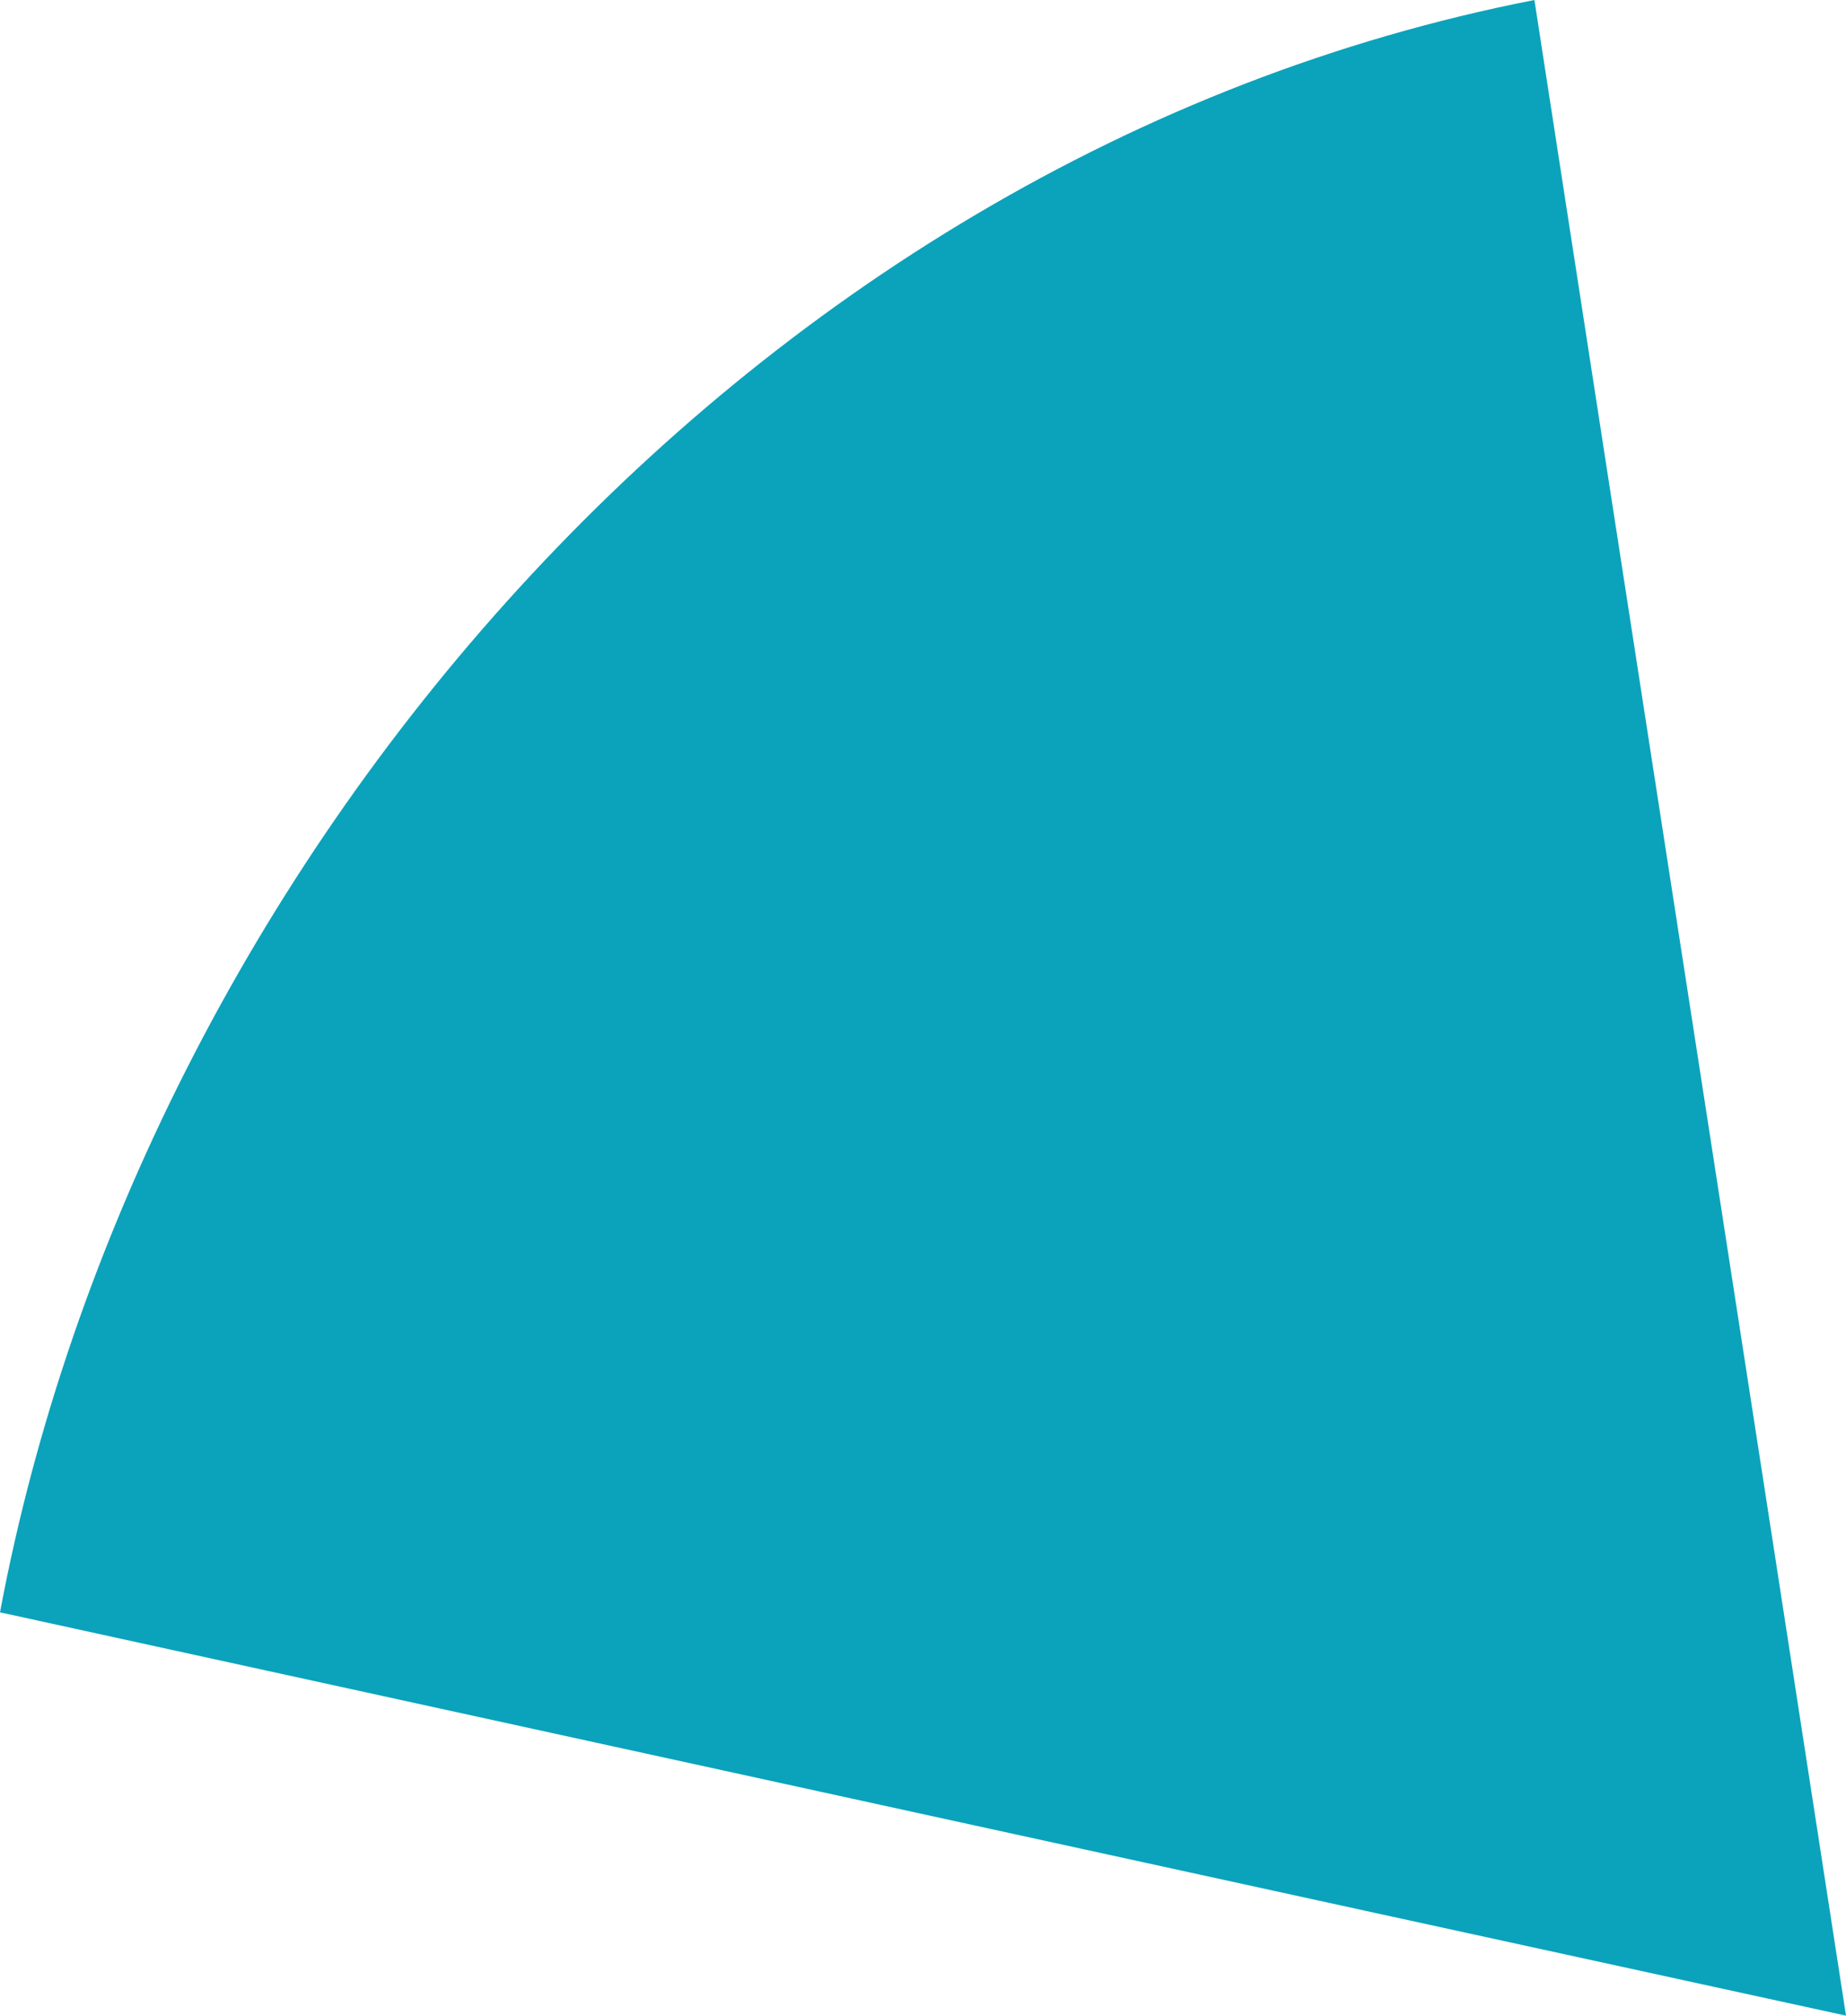
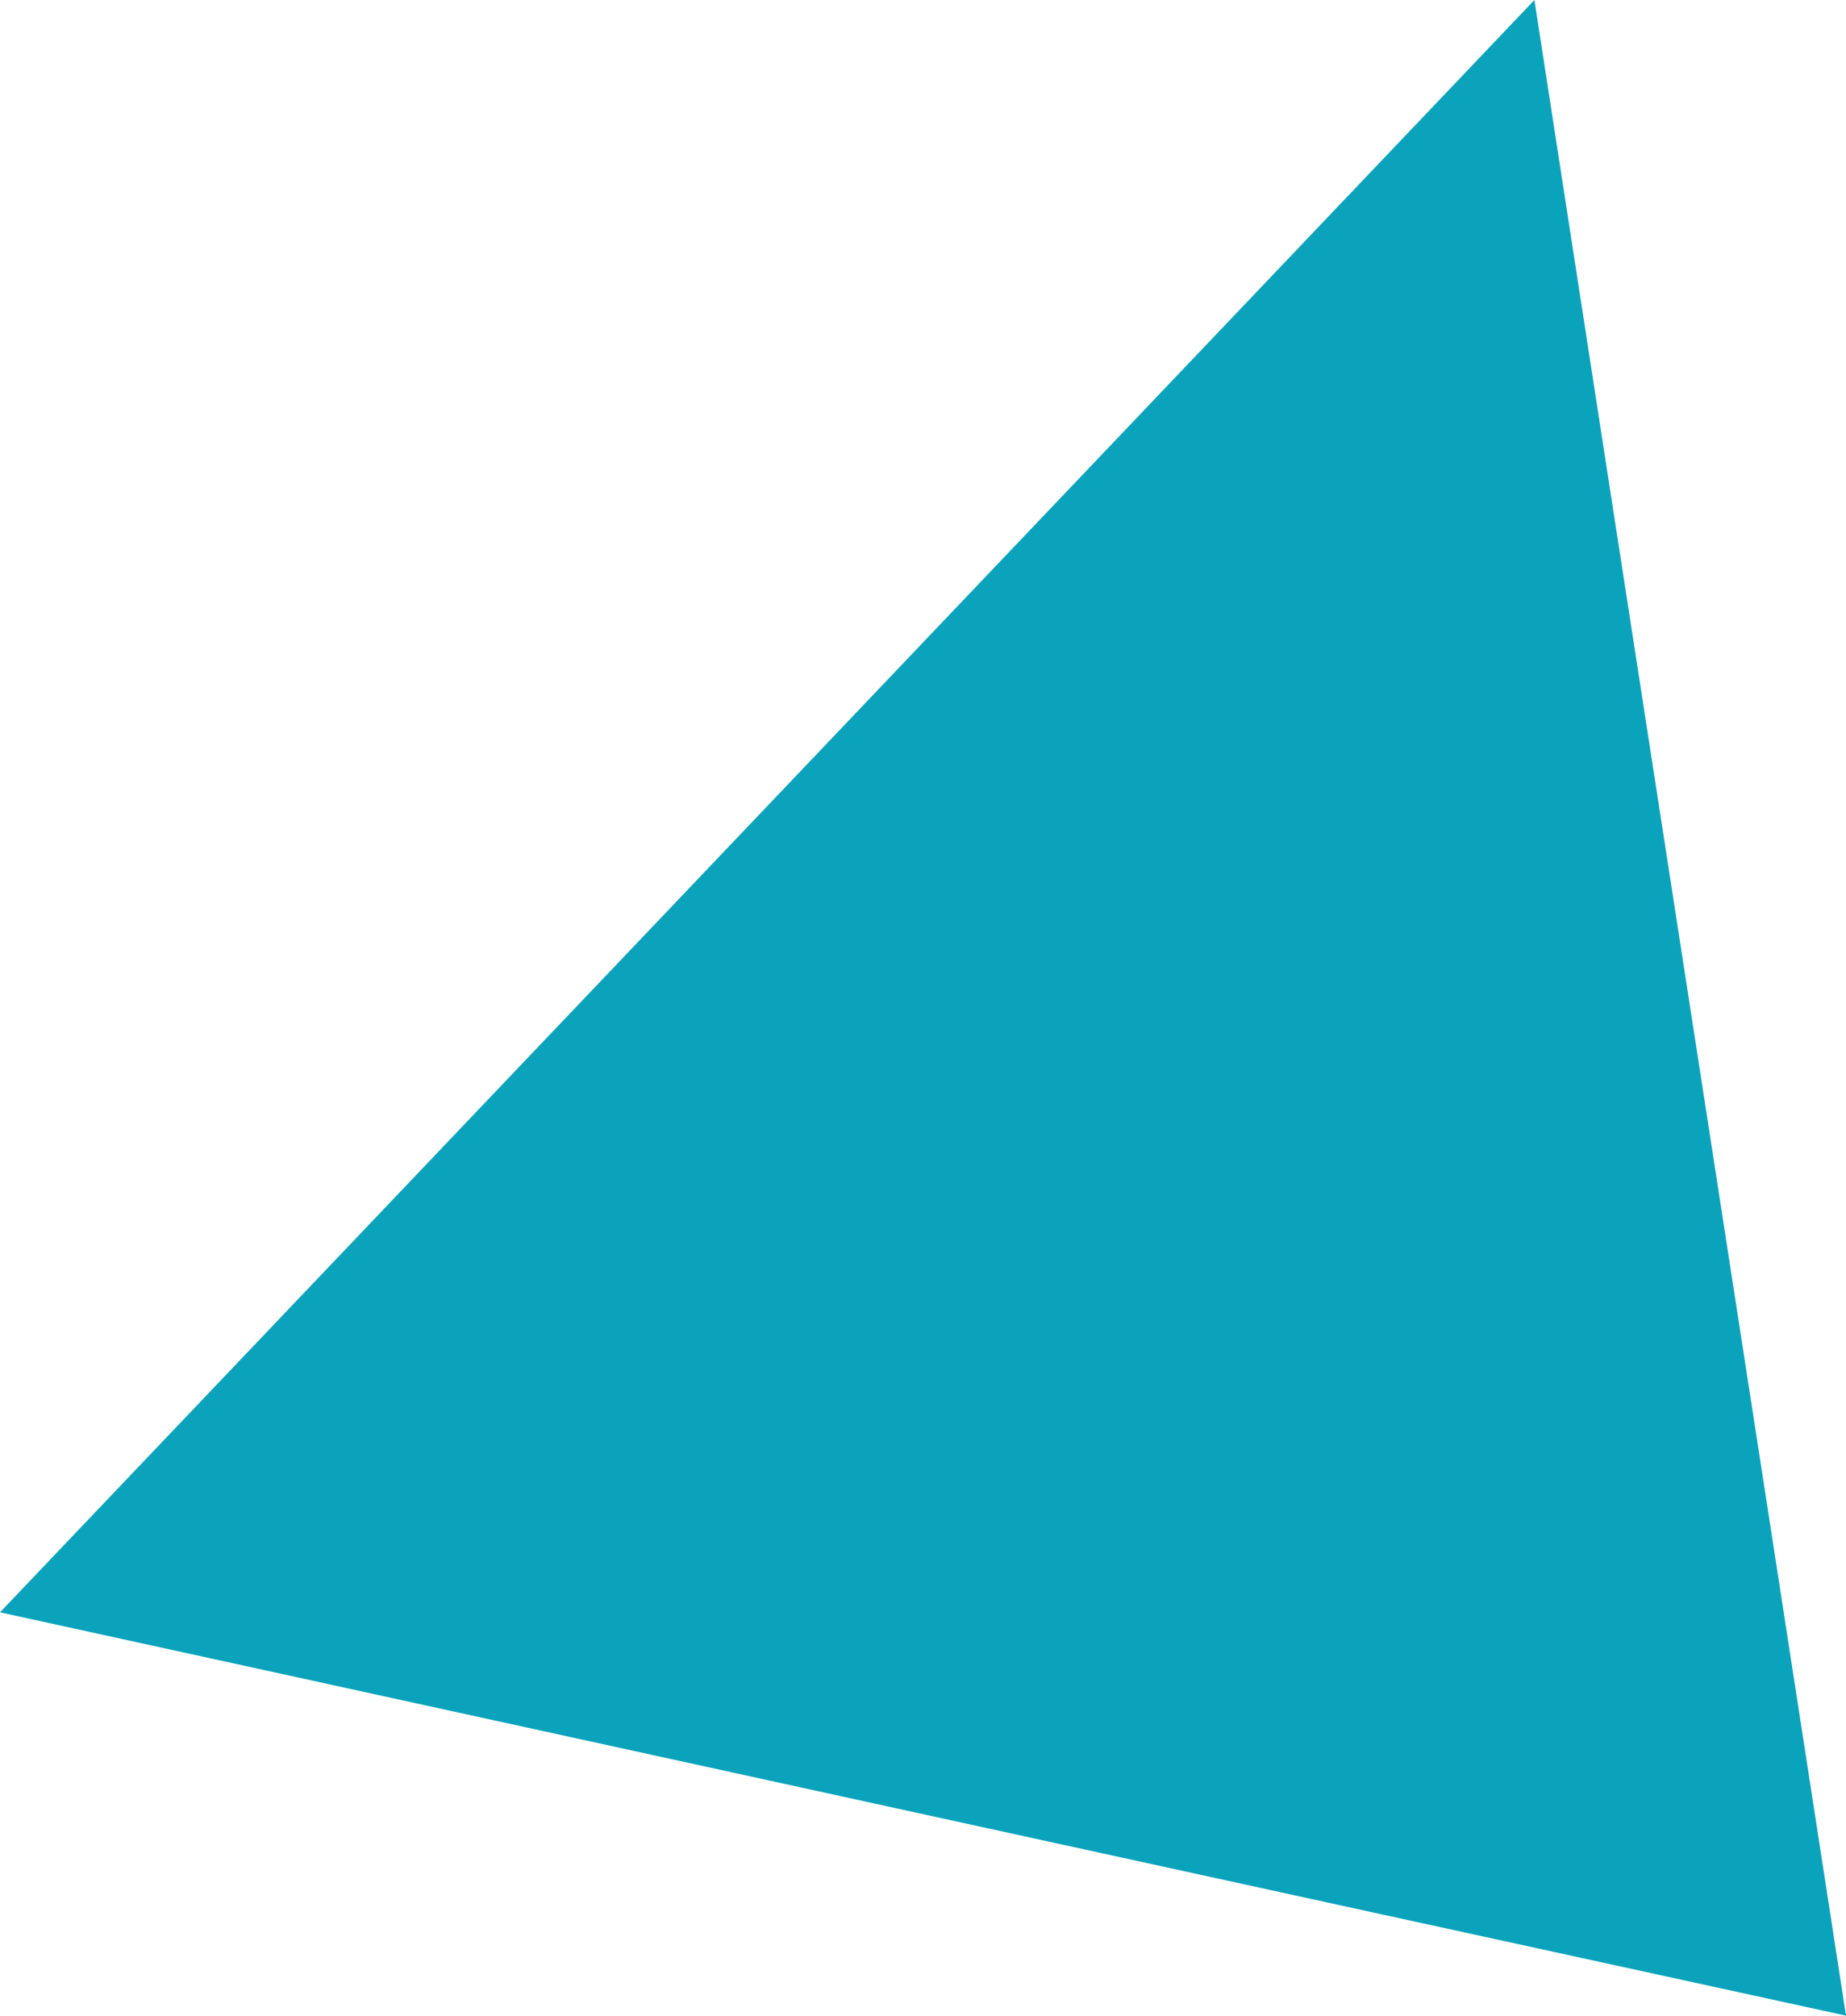
<svg xmlns="http://www.w3.org/2000/svg" id="Laag_2" data-name="Laag 2" viewBox="0 0 38.45 41.98">
  <defs>
    <style>      .cls-1 {        fill: #0aa3bb;      }    </style>
  </defs>
  <g id="Laag_1-2" data-name="Laag 1">
-     <path class="cls-1" d="M31.96,0c2.15,13.93,4.31,27.85,6.49,41.98-12.94-2.82-25.69-5.61-38.45-8.4C2.88,18.2,15.3,3.26,31.96,0Z" />
+     <path class="cls-1" d="M31.96,0c2.15,13.93,4.31,27.85,6.49,41.98-12.94-2.82-25.69-5.61-38.45-8.4Z" />
  </g>
</svg>